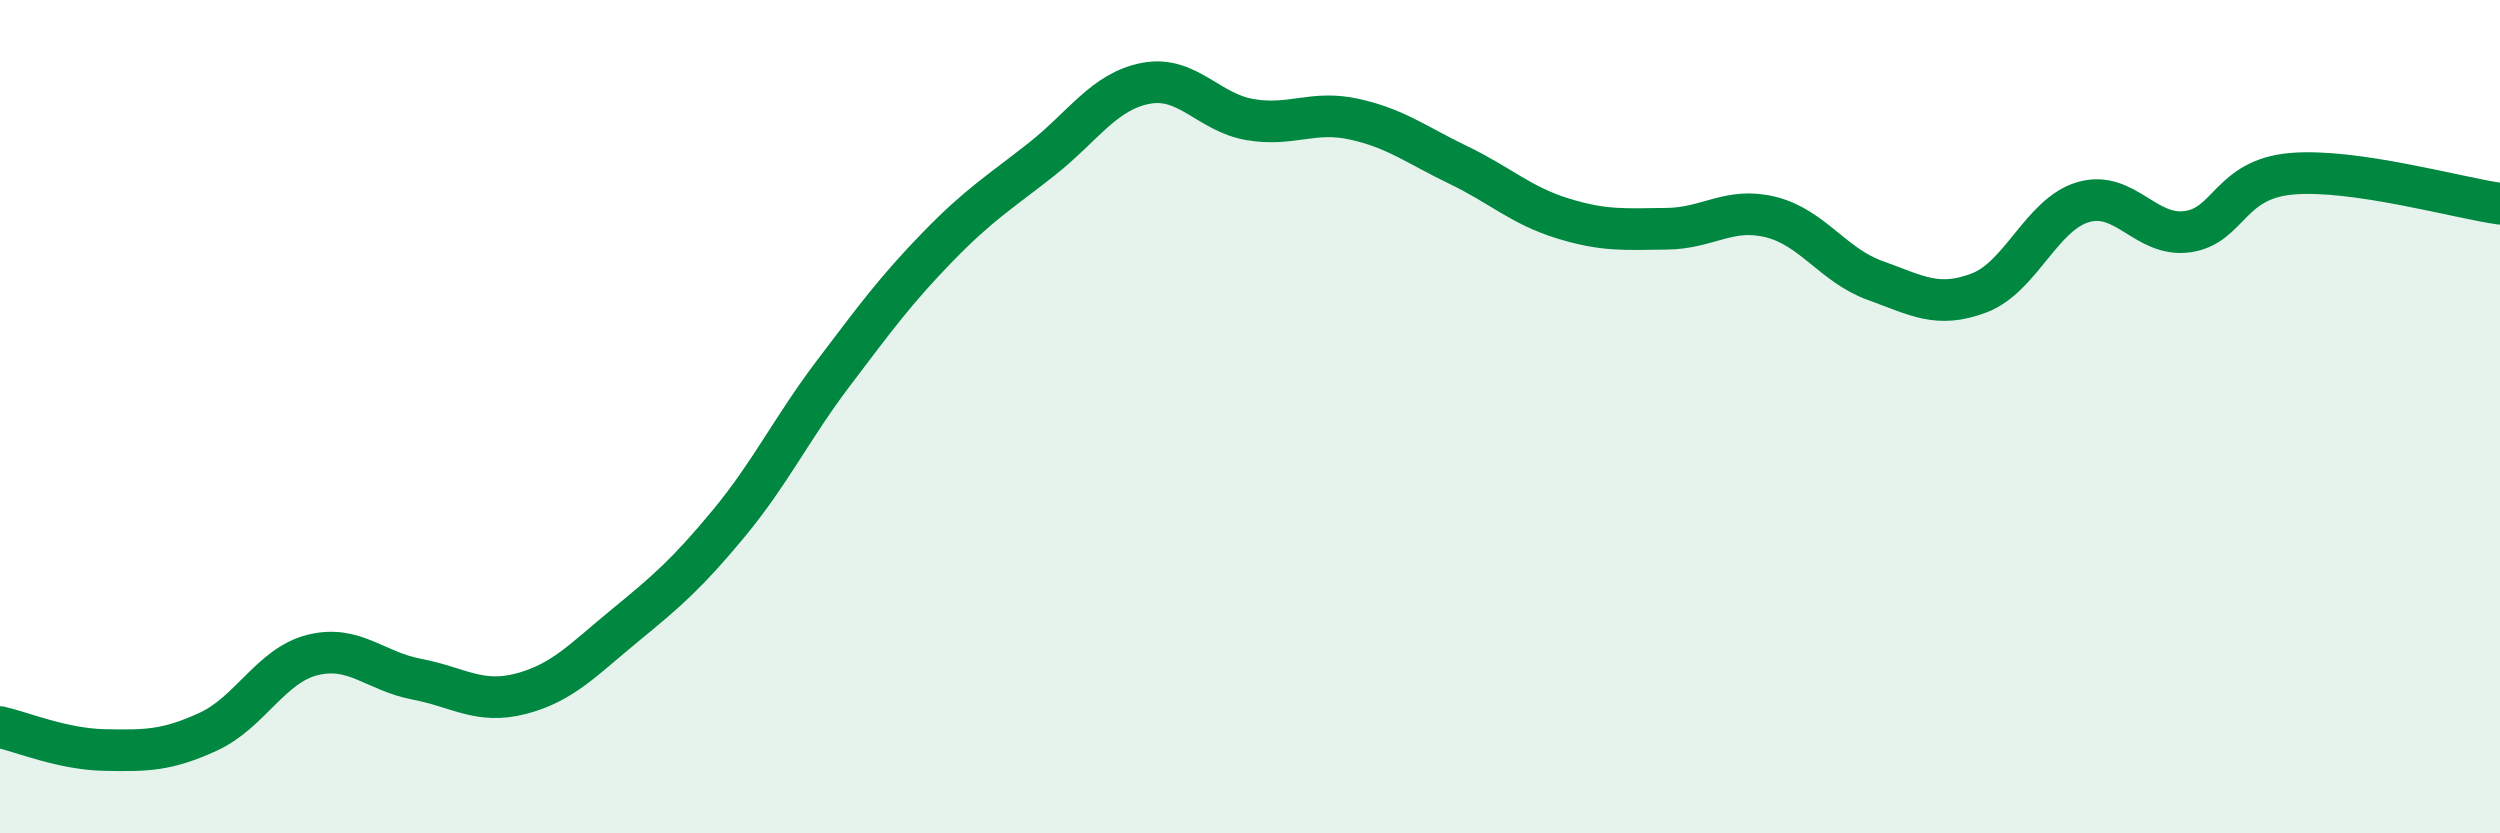
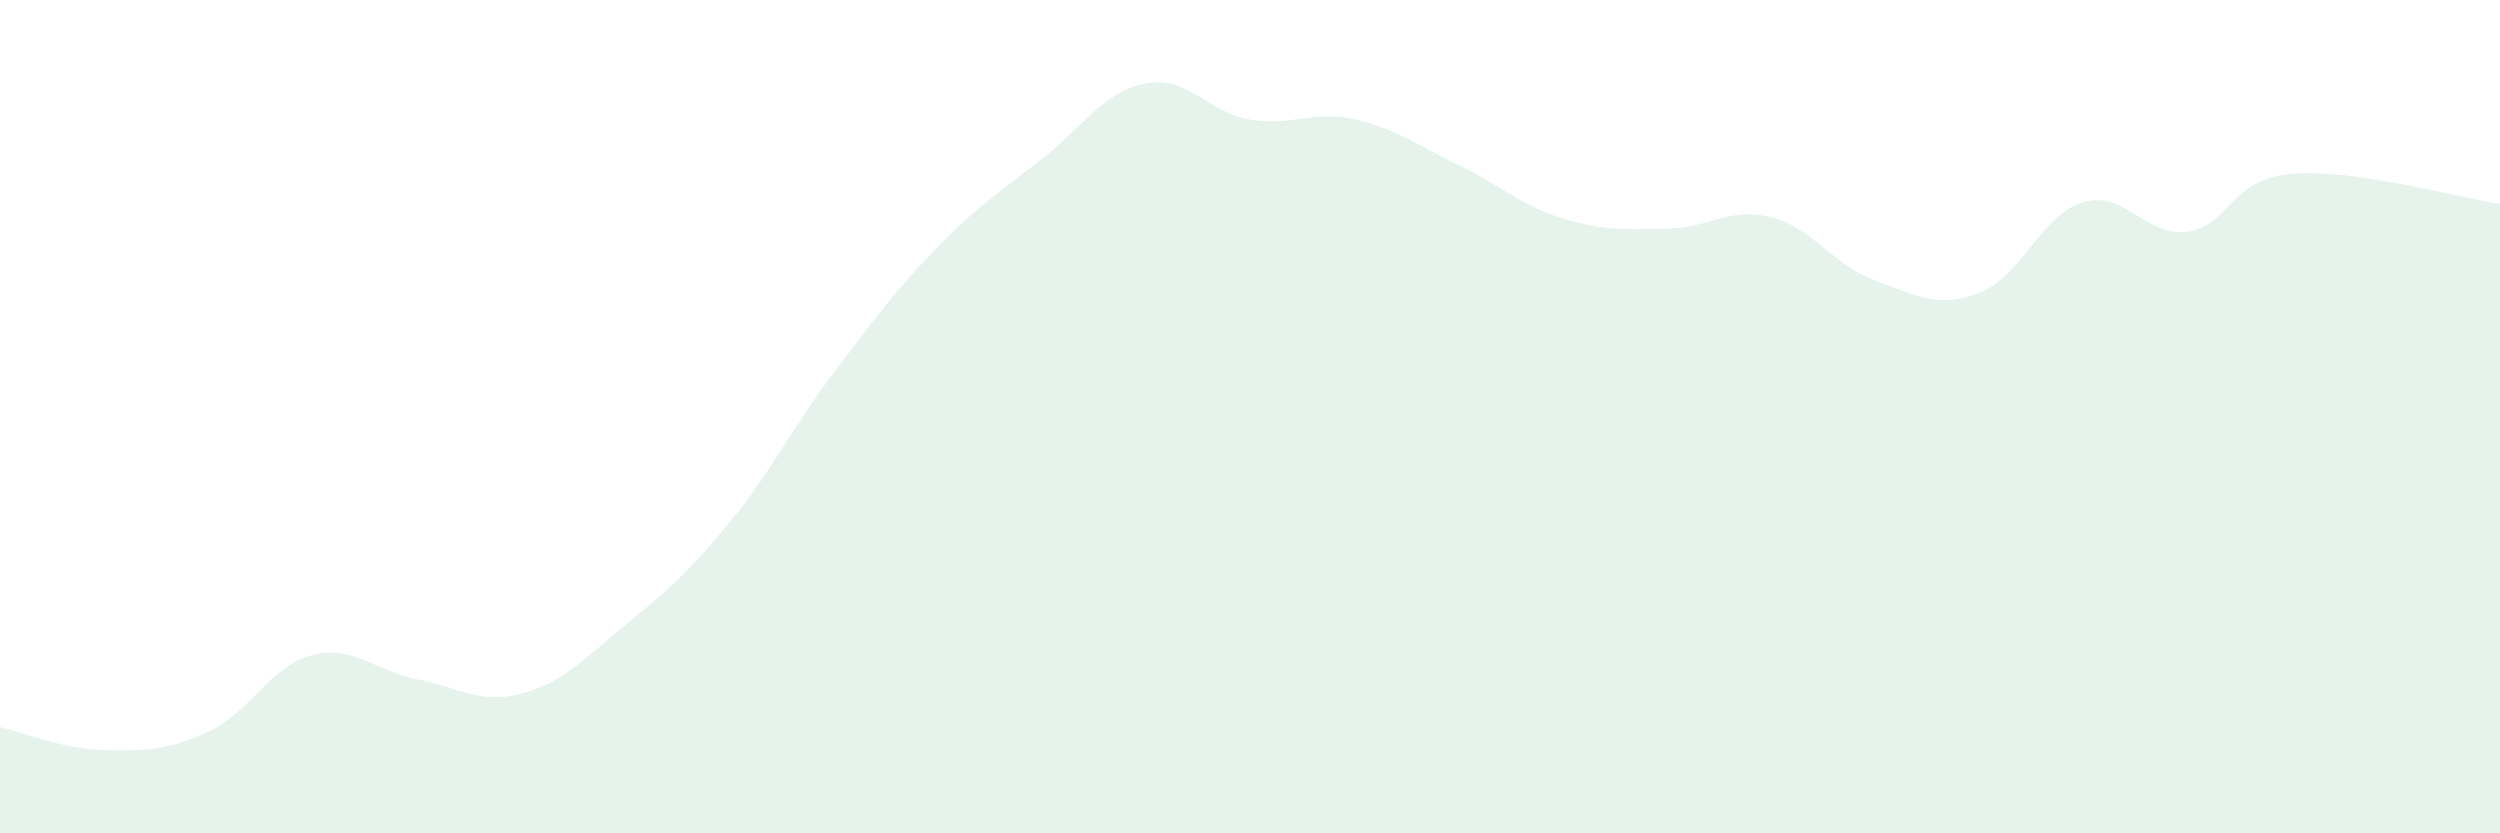
<svg xmlns="http://www.w3.org/2000/svg" width="60" height="20" viewBox="0 0 60 20">
  <path d="M 0,17.45 C 0.5,17.56 1.5,17.98 2.5,18 C 3.5,18.02 4,18.02 5,17.56 C 6,17.1 6.5,15.97 7.5,15.72 C 8.5,15.47 9,16.11 10,16.3 C 11,16.49 11.5,16.91 12.5,16.65 C 13.5,16.39 14,15.83 15,15.01 C 16,14.19 16.5,13.76 17.5,12.55 C 18.5,11.34 19,10.28 20,8.96 C 21,7.64 21.5,6.96 22.5,5.93 C 23.5,4.9 24,4.61 25,3.82 C 26,3.03 26.5,2.19 27.5,2 C 28.5,1.81 29,2.7 30,2.87 C 31,3.04 31.5,2.64 32.5,2.86 C 33.5,3.08 34,3.48 35,3.96 C 36,4.44 36.5,4.93 37.5,5.24 C 38.5,5.55 39,5.5 40,5.49 C 41,5.48 41.5,4.96 42.5,5.21 C 43.5,5.46 44,6.37 45,6.73 C 46,7.09 46.5,7.41 47.5,7.03 C 48.5,6.65 49,5.14 50,4.85 C 51,4.56 51.5,5.7 52.5,5.56 C 53.5,5.42 53.5,4.3 55,4.17 C 56.5,4.04 59,4.75 60,4.89L60 20L0 20Z" fill="#008740" opacity="0.1" stroke-linecap="round" stroke-linejoin="round" />
-   <path d="M 0,17.45 C 0.5,17.56 1.5,17.98 2.5,18 C 3.5,18.02 4,18.02 5,17.56 C 6,17.1 6.5,15.97 7.5,15.72 C 8.5,15.47 9,16.11 10,16.3 C 11,16.49 11.5,16.91 12.5,16.65 C 13.5,16.39 14,15.83 15,15.01 C 16,14.19 16.5,13.76 17.5,12.55 C 18.5,11.34 19,10.28 20,8.96 C 21,7.64 21.5,6.96 22.5,5.93 C 23.5,4.9 24,4.61 25,3.82 C 26,3.03 26.5,2.19 27.5,2 C 28.5,1.81 29,2.7 30,2.87 C 31,3.04 31.5,2.64 32.5,2.86 C 33.5,3.08 34,3.48 35,3.96 C 36,4.44 36.5,4.93 37.5,5.24 C 38.5,5.55 39,5.5 40,5.49 C 41,5.48 41.5,4.96 42.5,5.21 C 43.5,5.46 44,6.37 45,6.73 C 46,7.09 46.5,7.41 47.5,7.03 C 48.5,6.65 49,5.14 50,4.85 C 51,4.56 51.5,5.7 52.5,5.56 C 53.5,5.42 53.5,4.3 55,4.17 C 56.5,4.04 59,4.75 60,4.89" stroke="#008740" stroke-width="1" fill="none" stroke-linecap="round" stroke-linejoin="round" />
</svg>